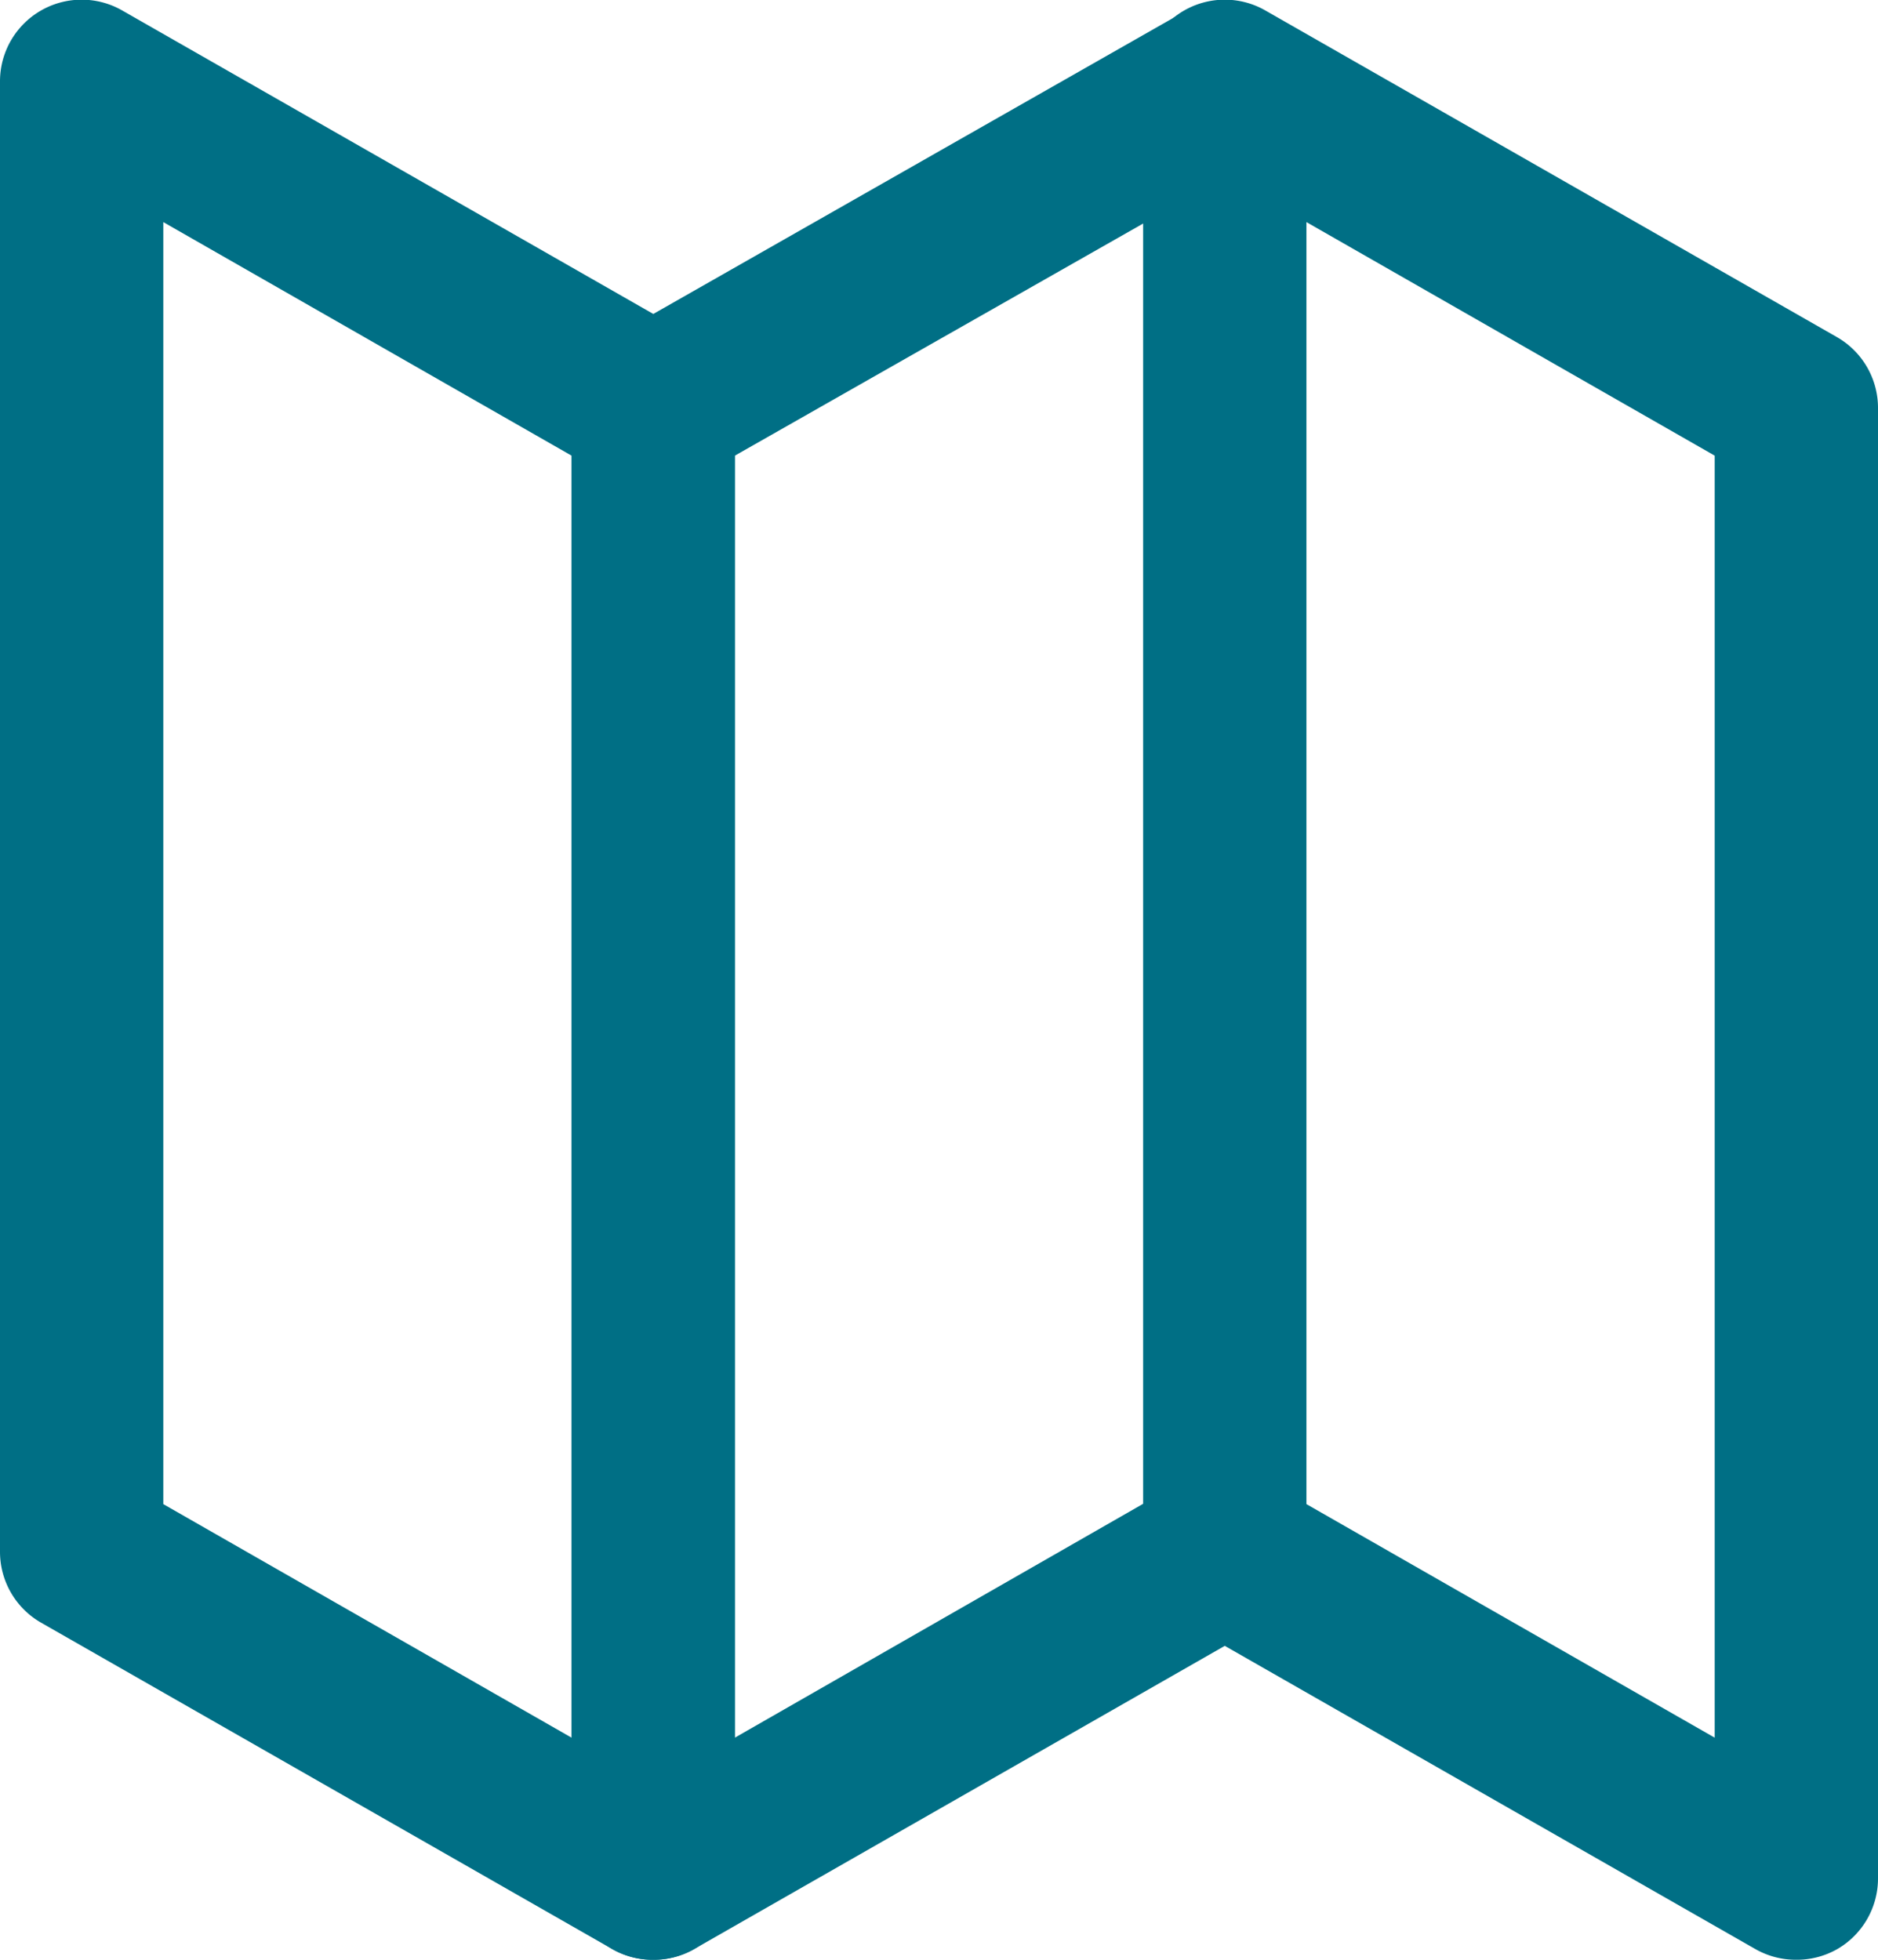
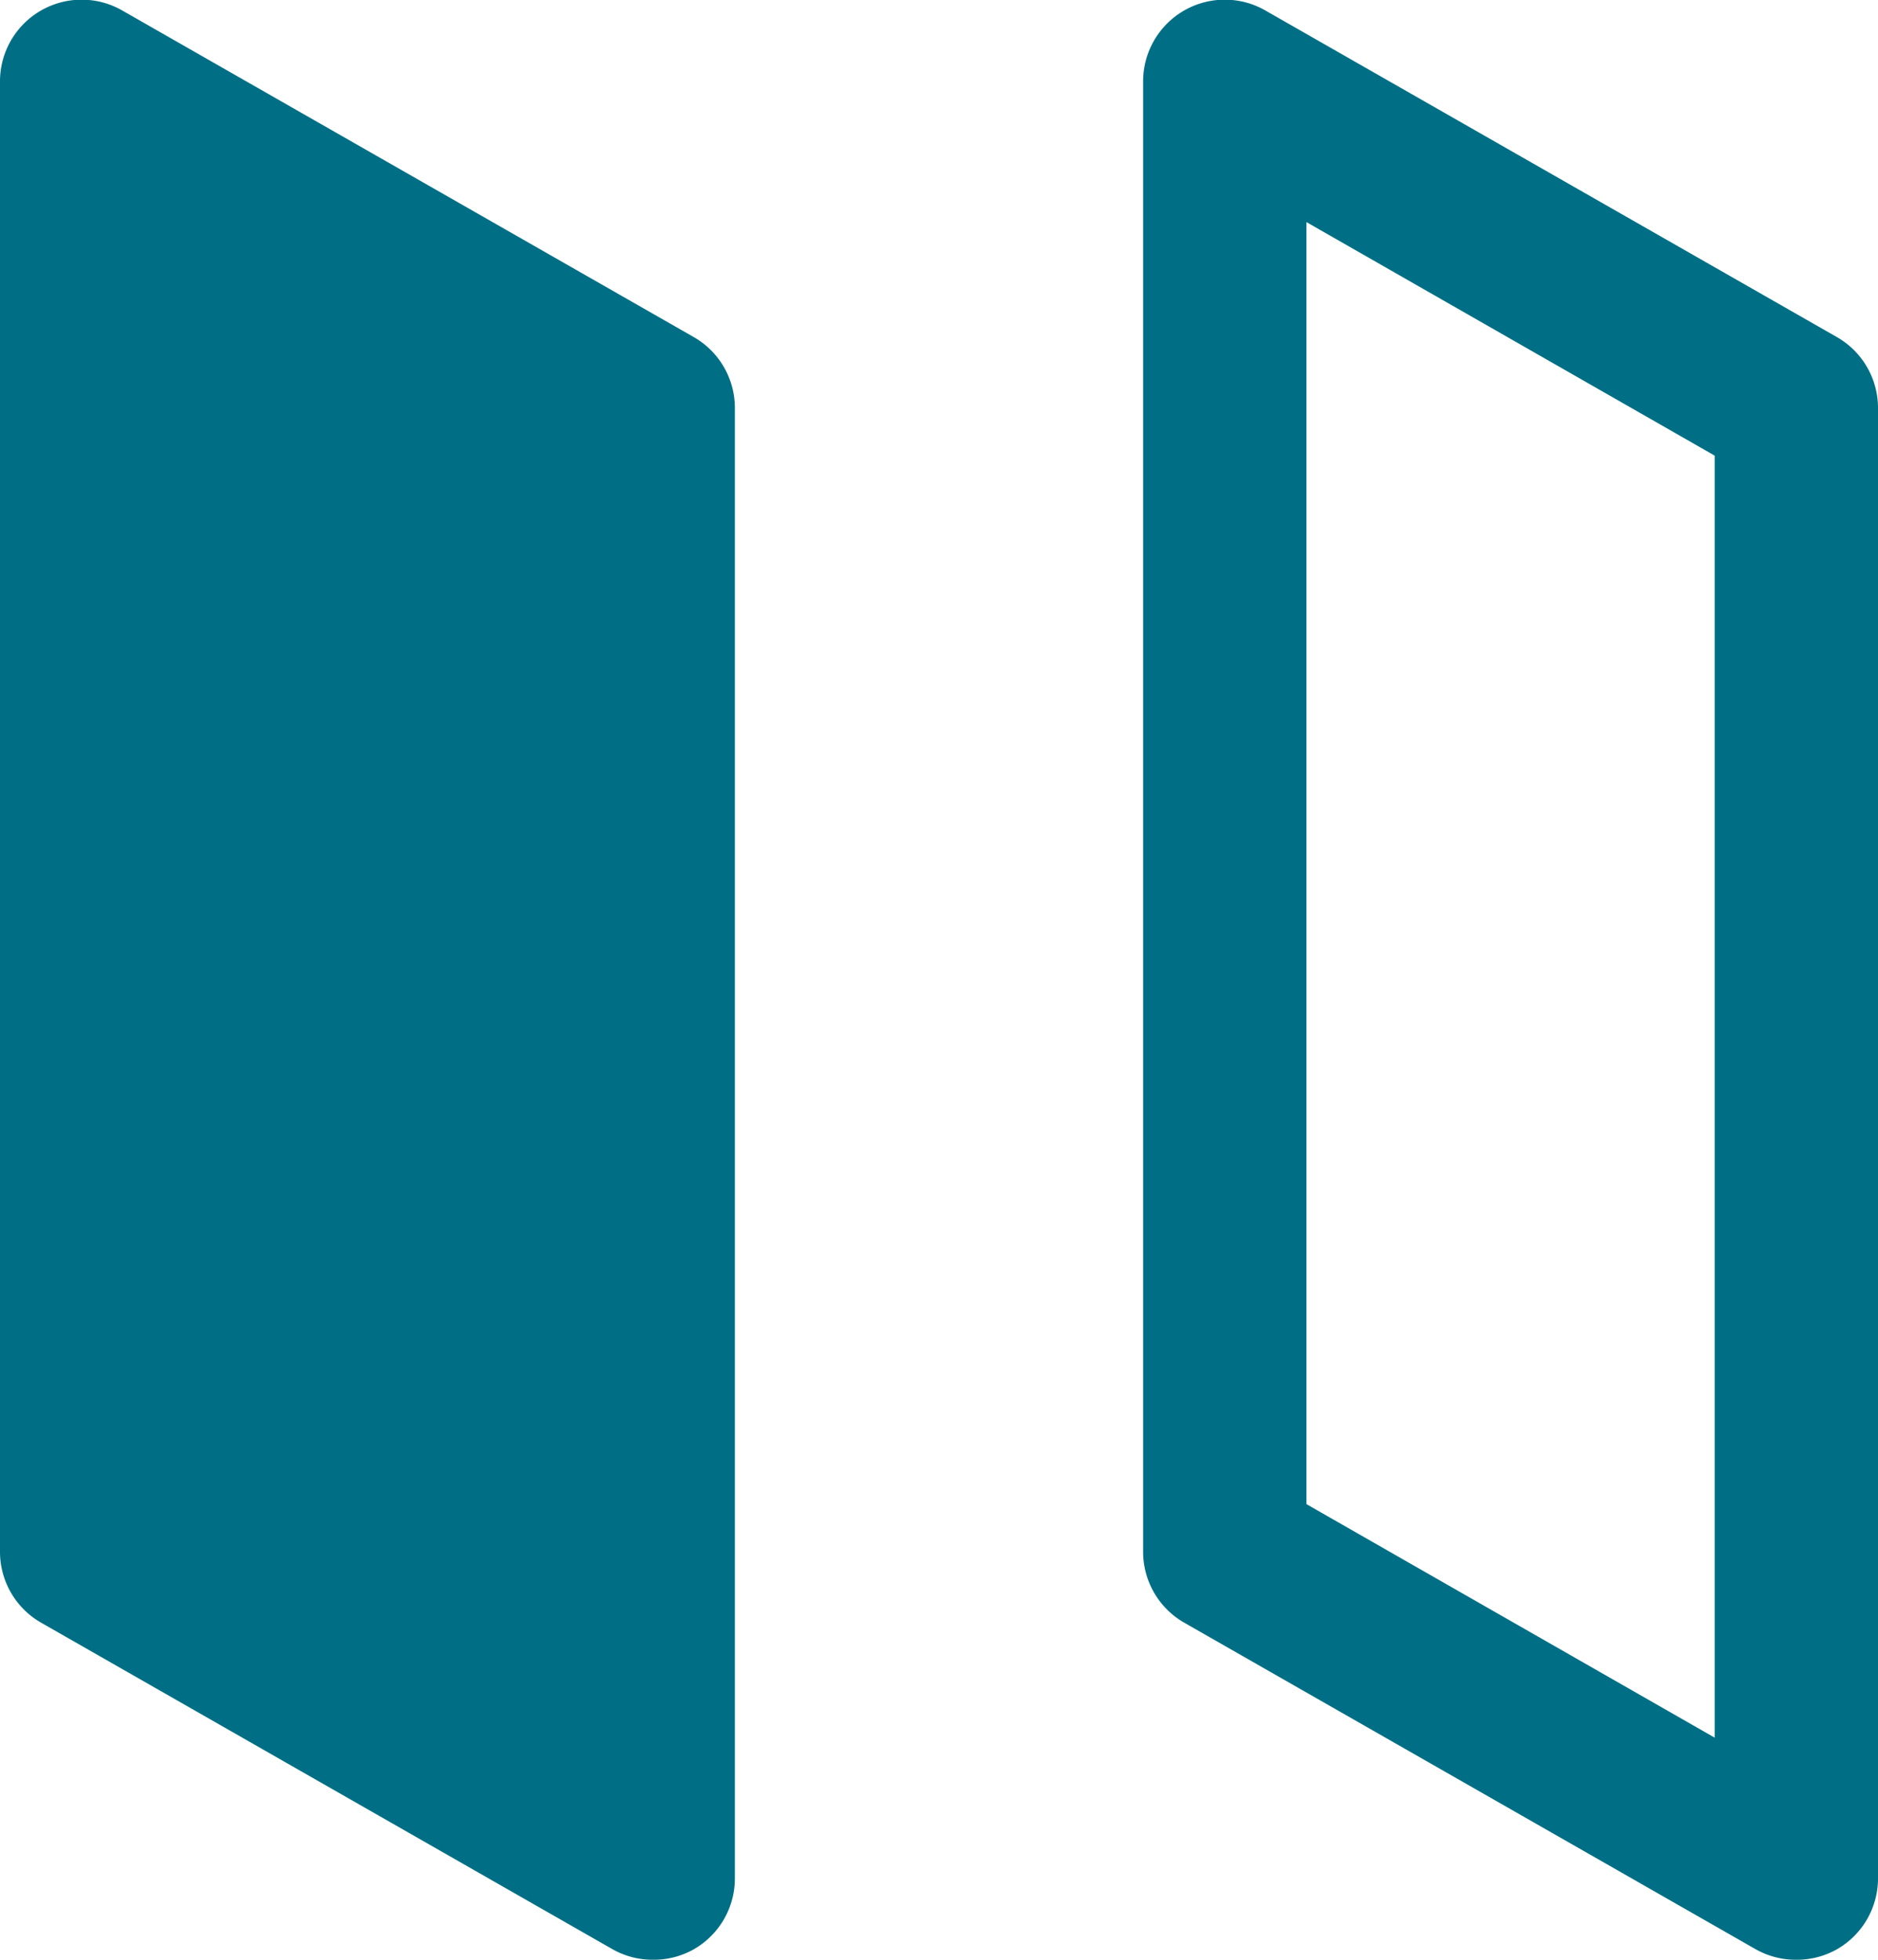
<svg xmlns="http://www.w3.org/2000/svg" width="23" height="24" viewBox="0 0 23 24">
  <g fill="#006f85">
-     <path d="M8 24a1 1 0 0 1-.5-.13l-7-4A1 1 0 0 1 0 19V1A1 1 0 0 1 1.5.13l7 4A1 1 0 0 1 9 5v18a1 1 0 0 1-.5.87A1 1 0 0 1 8 24zm-6-5.58 5 2.86V5.58L2 2.72v15.7zM22 24a1 1 0 0 1-.5-.13l-7-4A1 1 0 0 1 14 19V1a1 1 0 0 1 1.5-.87l7 4A1 1 0 0 1 23 5v18a1 1 0 0 1-.5.87 1 1 0 0 1-.5.13zm-6-5.58 5 2.86V5.58l-5-2.86v15.7z" />
-     <path d="M8 24a1 1 0 0 1-.5-.13A1 1 0 0 1 7 23V5a1 1 0 0 1 .5-.87l7-3.985a1 1 0 0 1 1.37.38 1 1 0 0 1-.37 1.36L9 5.58v15.7l5.5-3.15a1.003 1.003 0 0 1 1 1.74l-7 4A1 1 0 0 1 8 24z" />
+     <path d="M8 24a1 1 0 0 1-.5-.13l-7-4A1 1 0 0 1 0 19V1A1 1 0 0 1 1.5.13l7 4A1 1 0 0 1 9 5v18a1 1 0 0 1-.5.87A1 1 0 0 1 8 24zm-6-5.58 5 2.86V5.58v15.7zM22 24a1 1 0 0 1-.5-.13l-7-4A1 1 0 0 1 14 19V1a1 1 0 0 1 1.5-.87l7 4A1 1 0 0 1 23 5v18a1 1 0 0 1-.5.87 1 1 0 0 1-.5.13zm-6-5.58 5 2.86V5.58l-5-2.86v15.7z" />
  </g>
</svg>